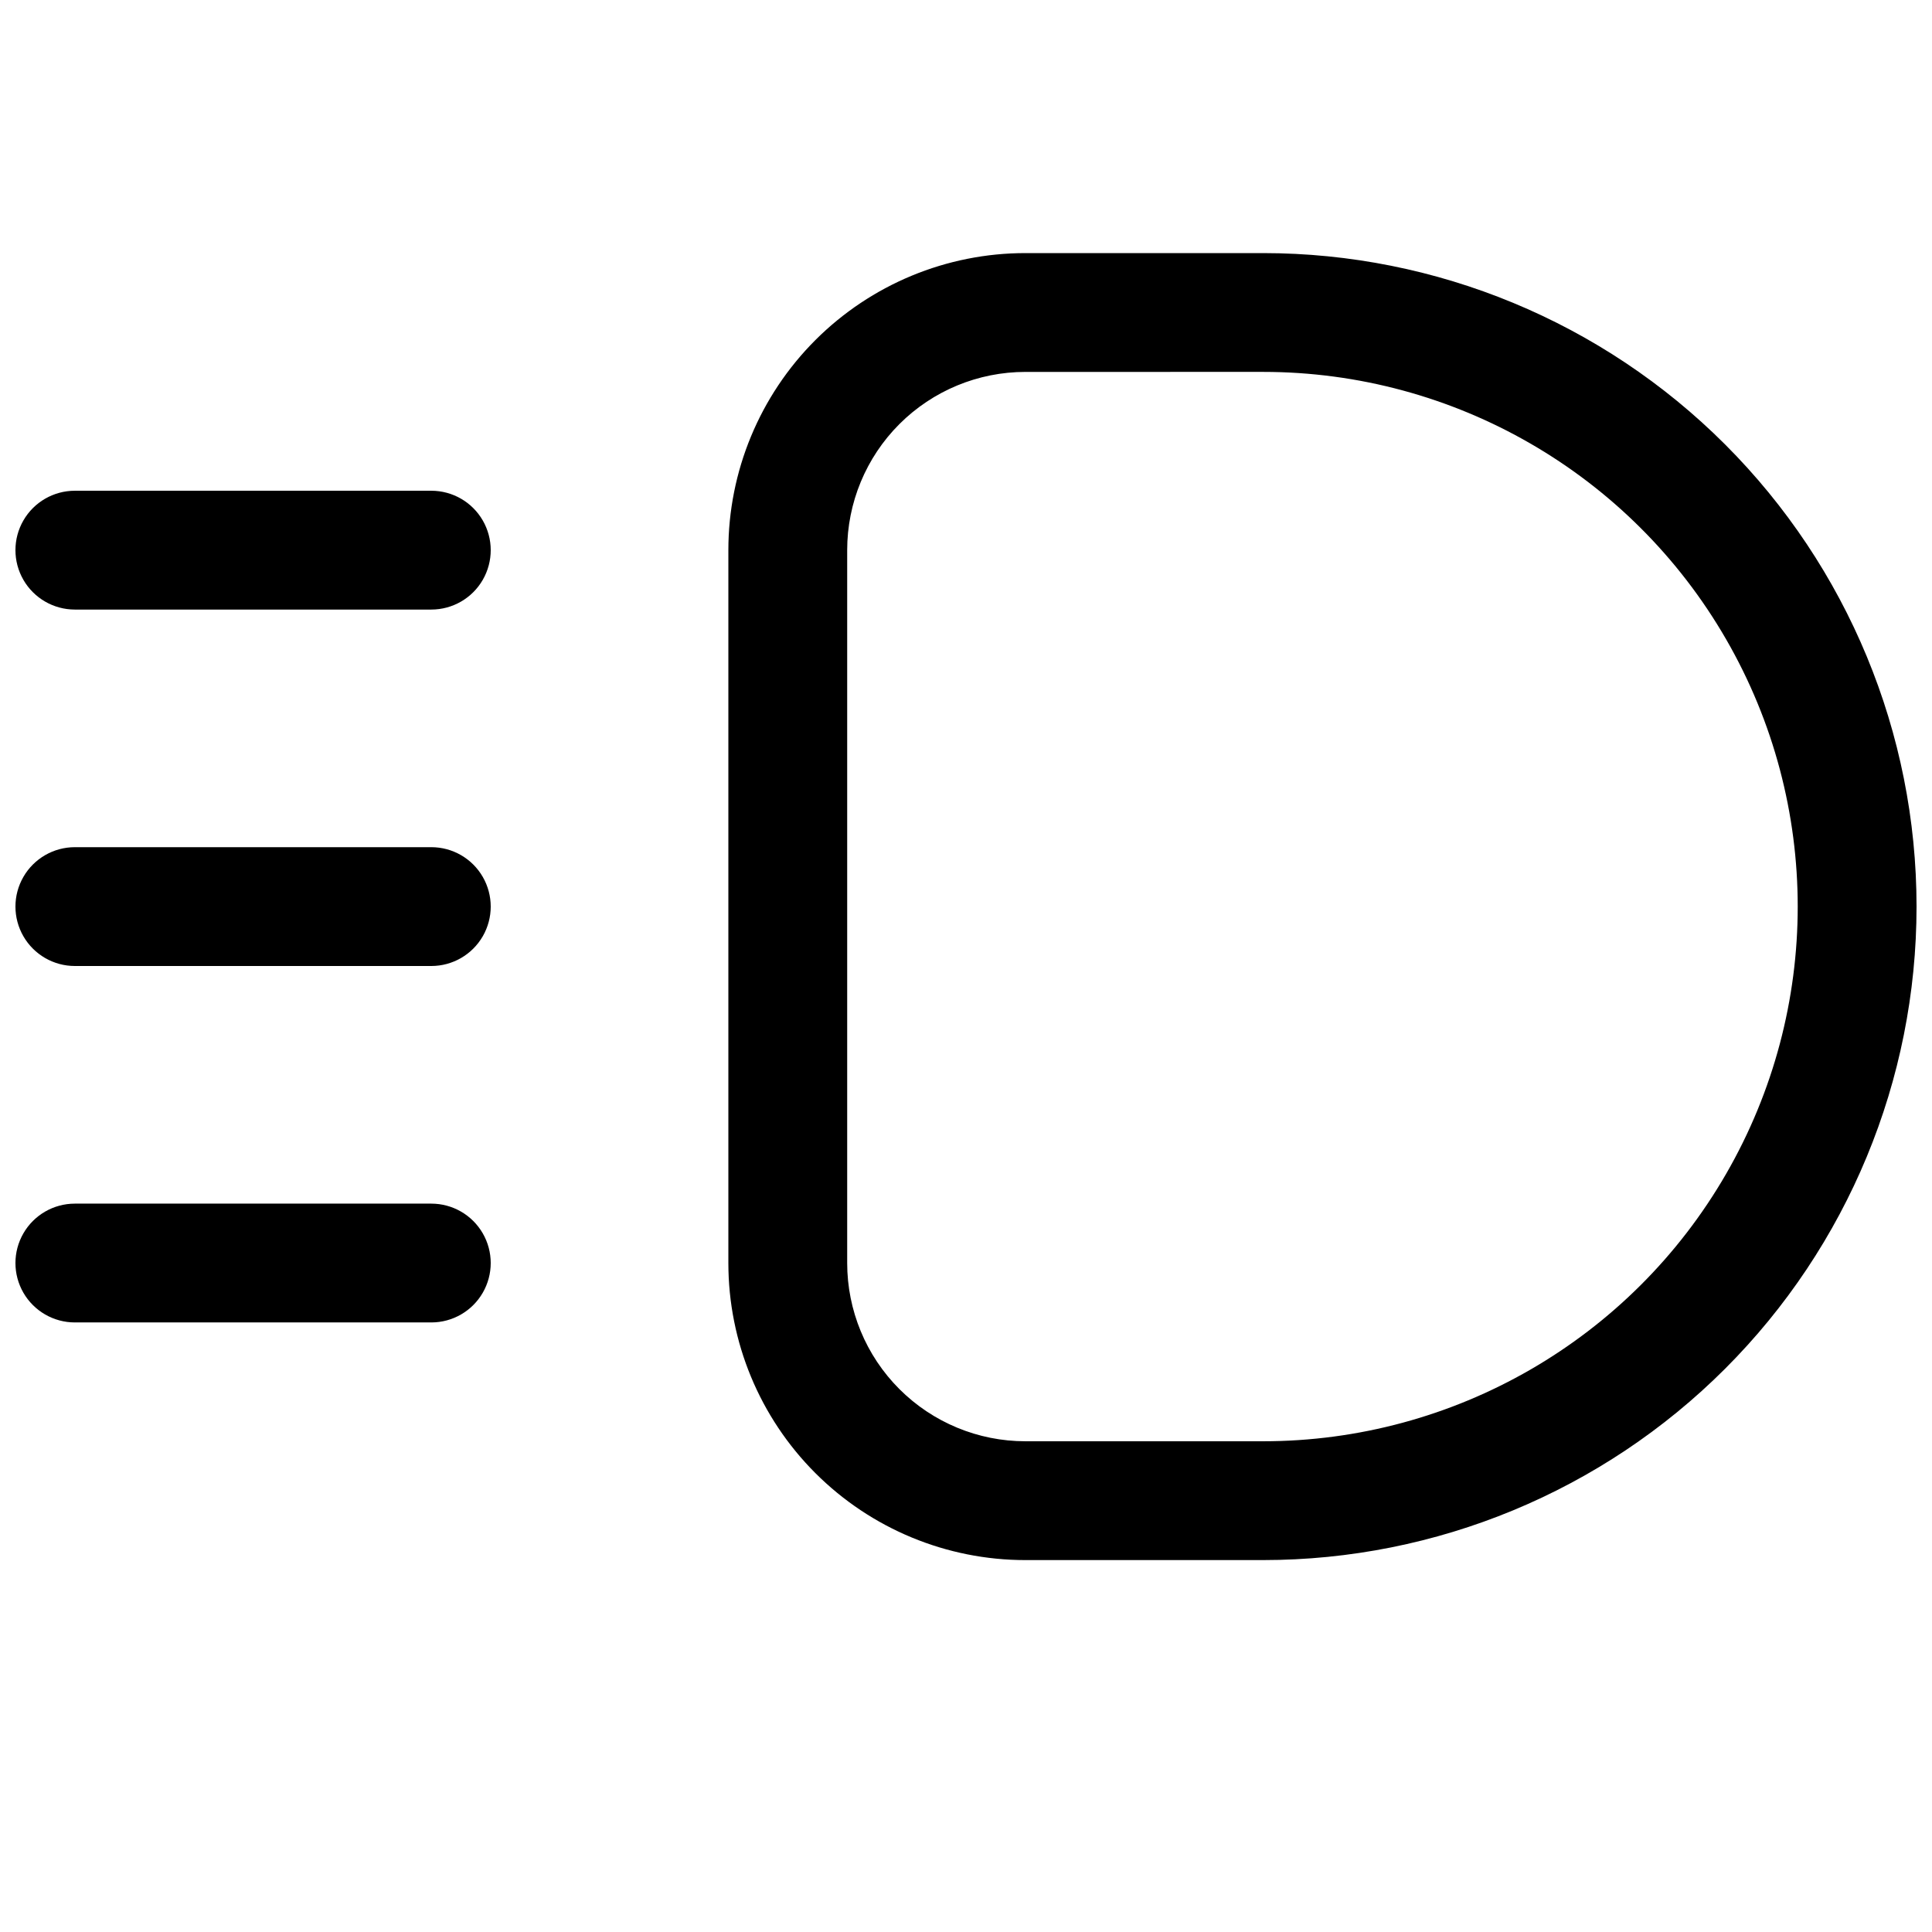
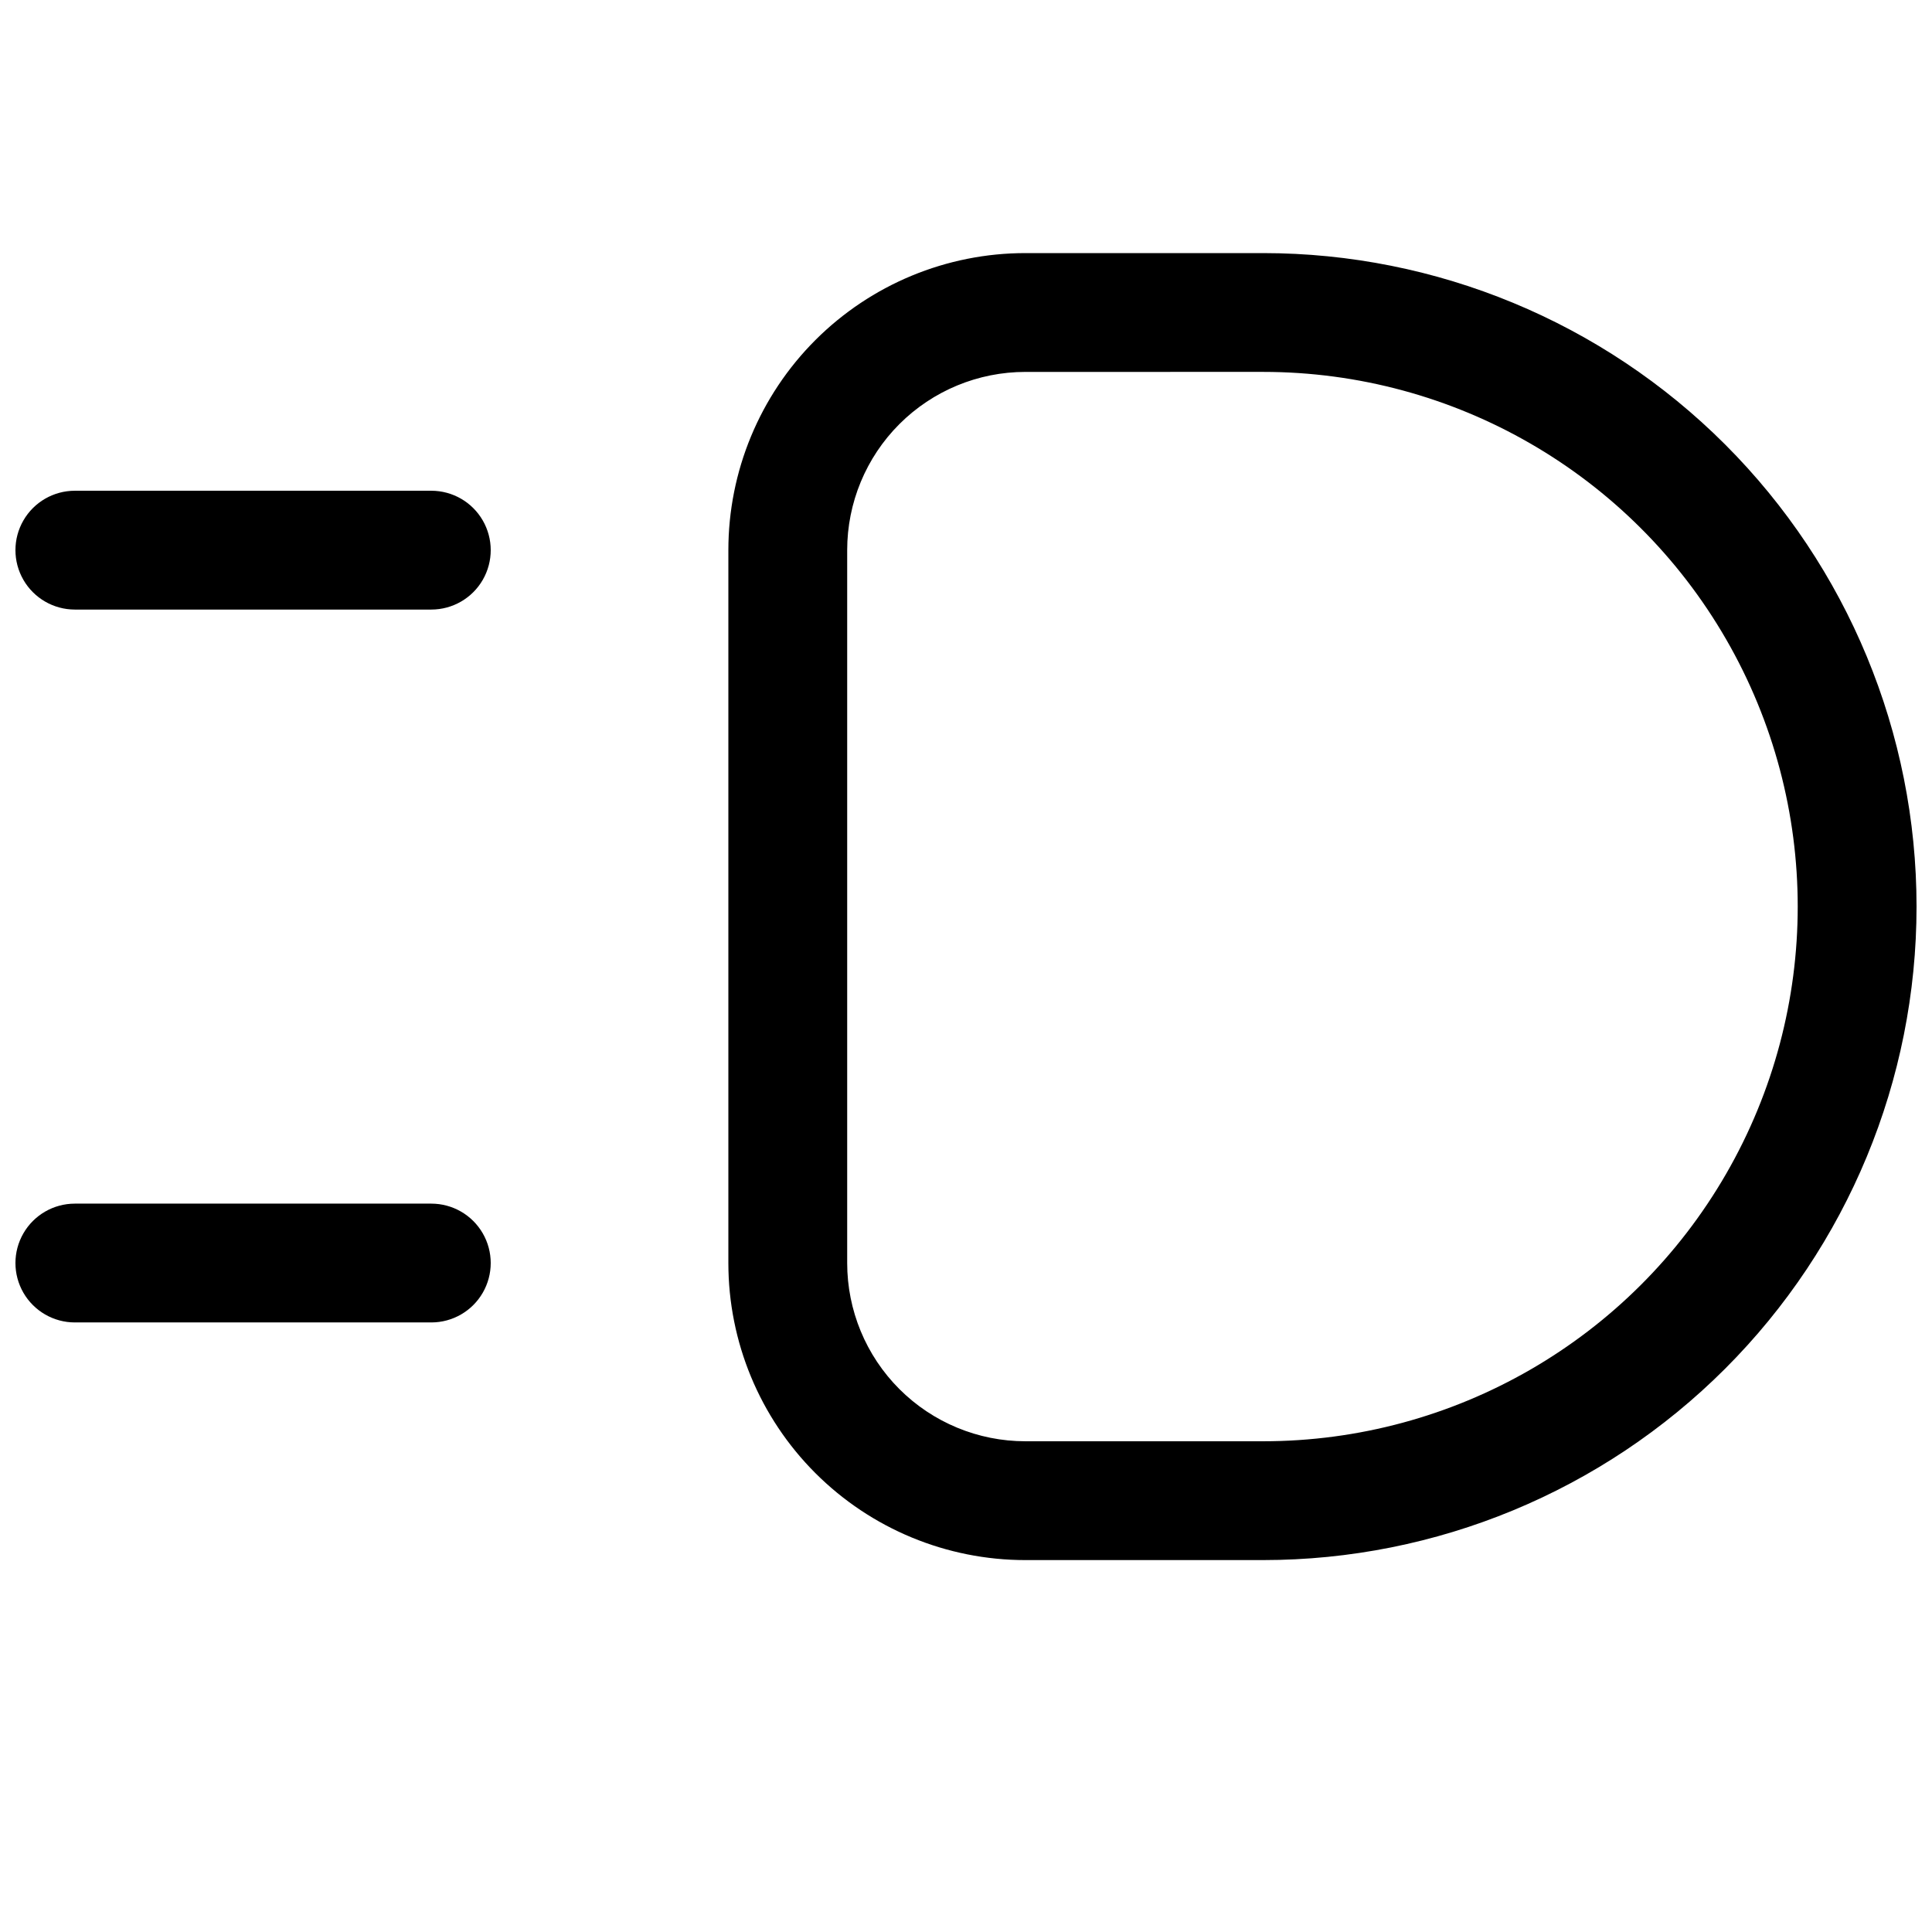
<svg xmlns="http://www.w3.org/2000/svg" width="800px" height="800px" version="1.1" viewBox="144 144 512 512">
  <defs>
    <clipPath id="d">
      <path d="m337 211h314.9v347h-314.9z" />
    </clipPath>
    <clipPath id="c">
      <path d="m148.09 274h126.91v32h-126.91z" />
    </clipPath>
    <clipPath id="b">
      <path d="m148.09 368h126.91v32h-126.91z" />
    </clipPath>
    <clipPath id="a">
      <path d="m148.09 462h126.91v33h-126.91z" />
    </clipPath>
  </defs>
  <g>
    <g clip-path="url(#d)">
      <path d="m478.72 557.44h-62.977c-20.879 0-40.898-8.293-55.664-23.055-14.762-14.762-23.055-34.785-23.055-55.664v-188.93c0-20.875 8.293-40.898 23.055-55.664 14.766-14.762 34.785-23.055 55.664-23.055h62.977c45.93 0 89.98 18.246 122.46 50.723 32.477 32.48 50.723 76.531 50.723 122.46 0 45.934-18.246 89.98-50.723 122.46-32.48 32.477-76.531 50.723-122.46 50.723zm-62.977-314.88c-12.527 0-24.539 4.977-33.398 13.832-8.855 8.859-13.832 20.871-13.832 33.398v188.93c0 12.527 4.977 24.539 13.832 33.398 8.859 8.859 20.871 13.832 33.398 13.832h62.977c50.625 0 97.402-27.004 122.71-70.848 25.312-43.84 25.312-97.855 0-141.7-25.309-43.84-72.086-70.848-122.71-70.848z" />
    </g>
    <g clip-path="url(#c)">
      <path d="m258.3 305.54h-94.465c-5.621 0-10.82-3-13.633-7.871-2.812-4.875-2.812-10.875 0-15.746 2.812-4.871 8.012-7.871 13.633-7.871h94.465c5.625 0 10.824 3 13.637 7.871 2.812 4.871 2.812 10.871 0 15.746-2.812 4.871-8.012 7.871-13.637 7.871z" />
    </g>
    <g clip-path="url(#b)">
-       <path d="m258.3 400h-94.465c-5.621 0-10.82-3.004-13.633-7.875s-2.812-10.871 0-15.742c2.812-4.871 8.012-7.871 13.633-7.871h94.465c5.625 0 10.824 3 13.637 7.871 2.812 4.871 2.812 10.871 0 15.742s-8.012 7.875-13.637 7.875z" />
-     </g>
+       </g>
    <g clip-path="url(#a)">
      <path d="m258.3 494.46h-94.465c-5.621 0-10.82-3-13.633-7.871s-2.812-10.871 0-15.742 8.012-7.871 13.633-7.871h94.465c5.625 0 10.824 3 13.637 7.871s2.812 10.871 0 15.742-8.012 7.871-13.637 7.871z" />
    </g>
  </g>
</svg>